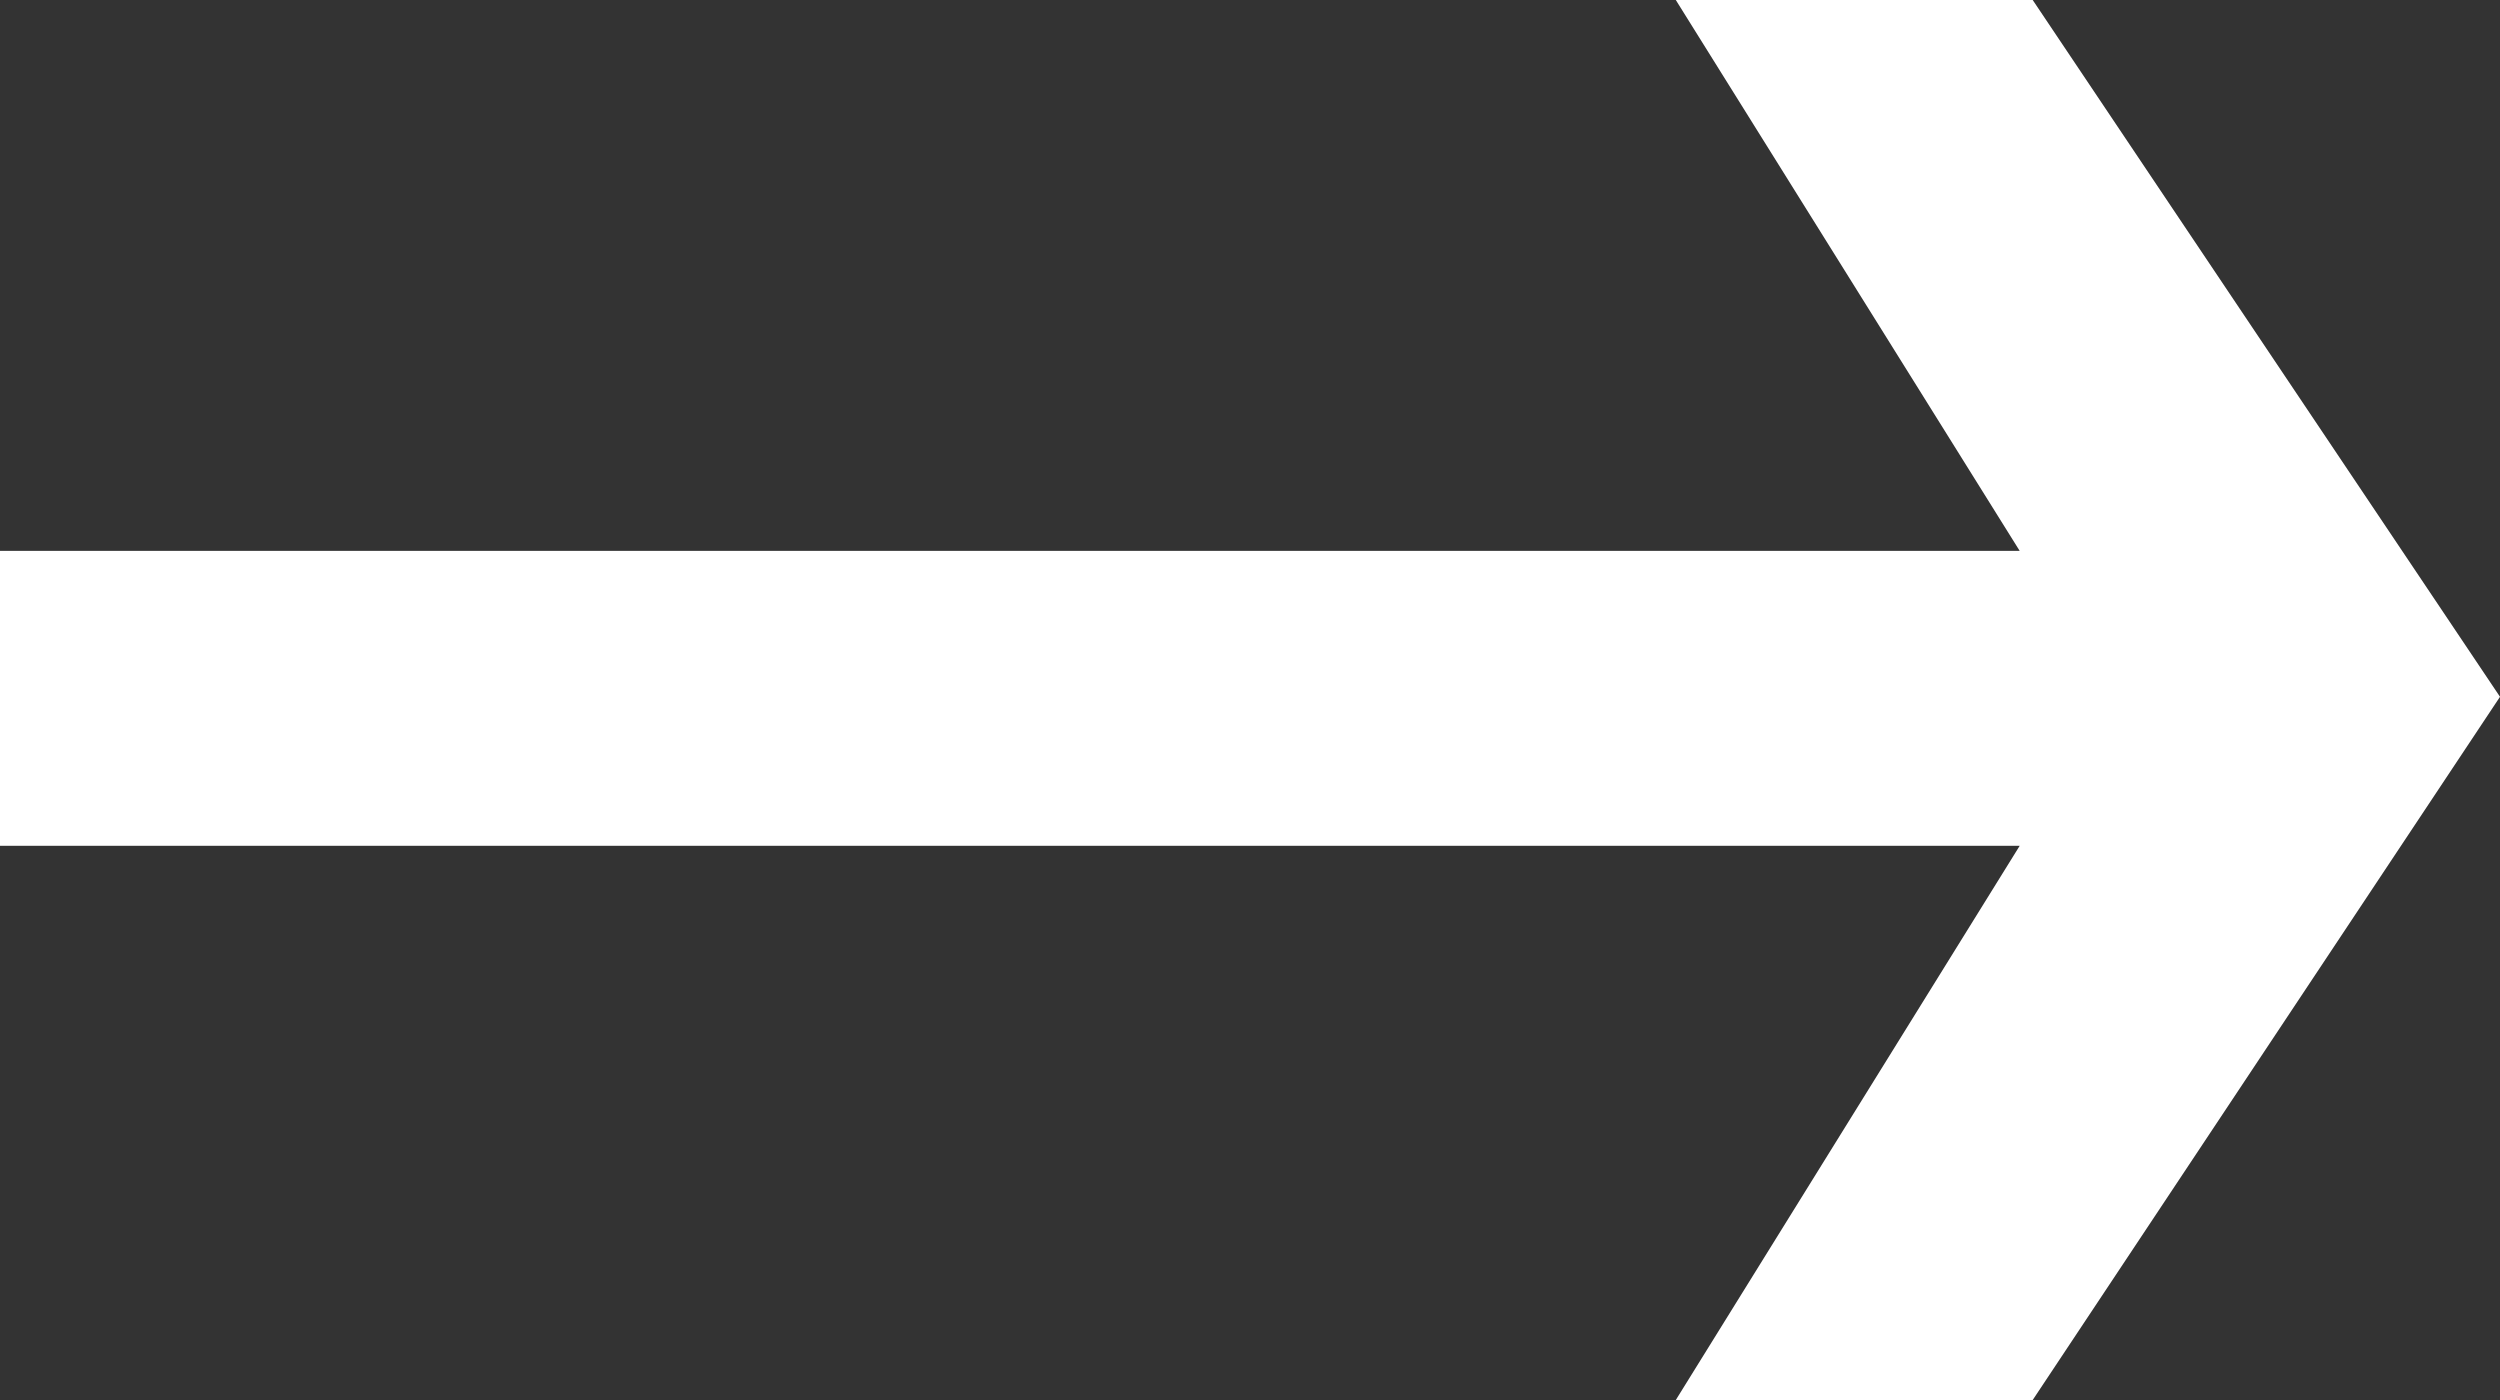
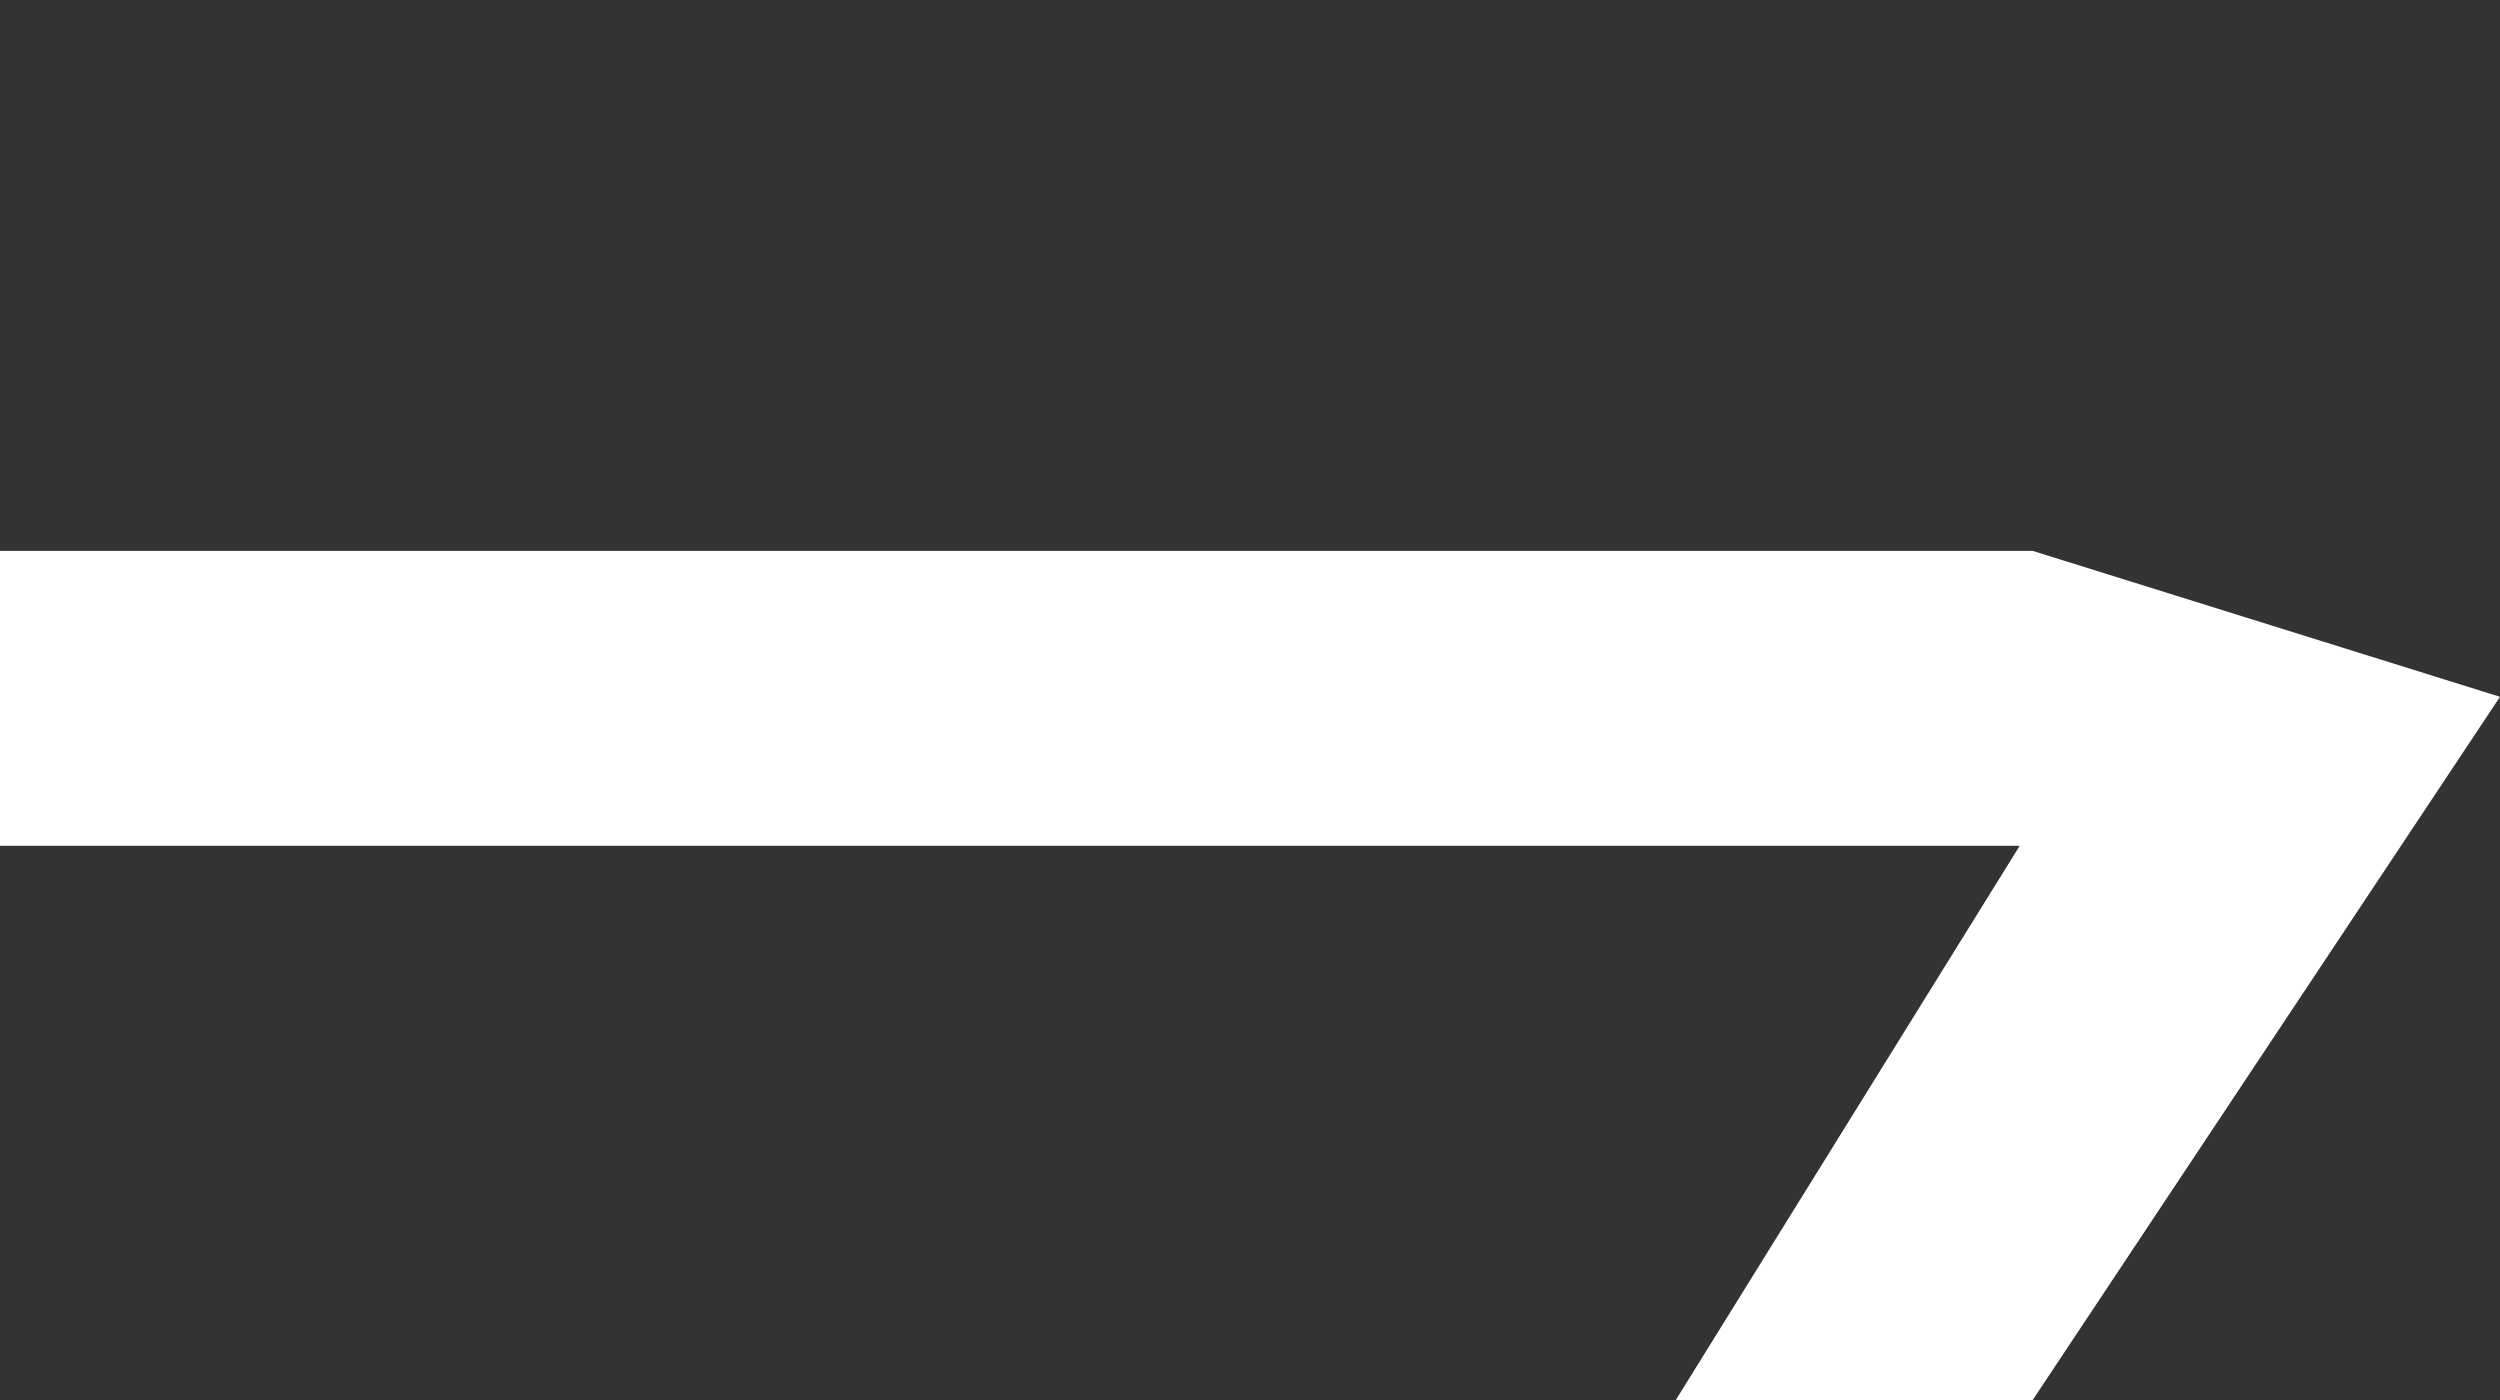
<svg xmlns="http://www.w3.org/2000/svg" width="25" height="14" viewBox="0 0 25 14" fill="none">
  <rect x="0" y="0" width="25" height="14" fill="#333333" stroke="none" />
-   <path d="M25 6.968L20.327 14H16.758L20.197 8.458H0V5.509H20.197L16.758 0H20.327L25 6.968Z" fill="white" />
+   <path d="M25 6.968L20.327 14H16.758L20.197 8.458H0V5.509H20.197H20.327L25 6.968Z" fill="white" />
</svg>